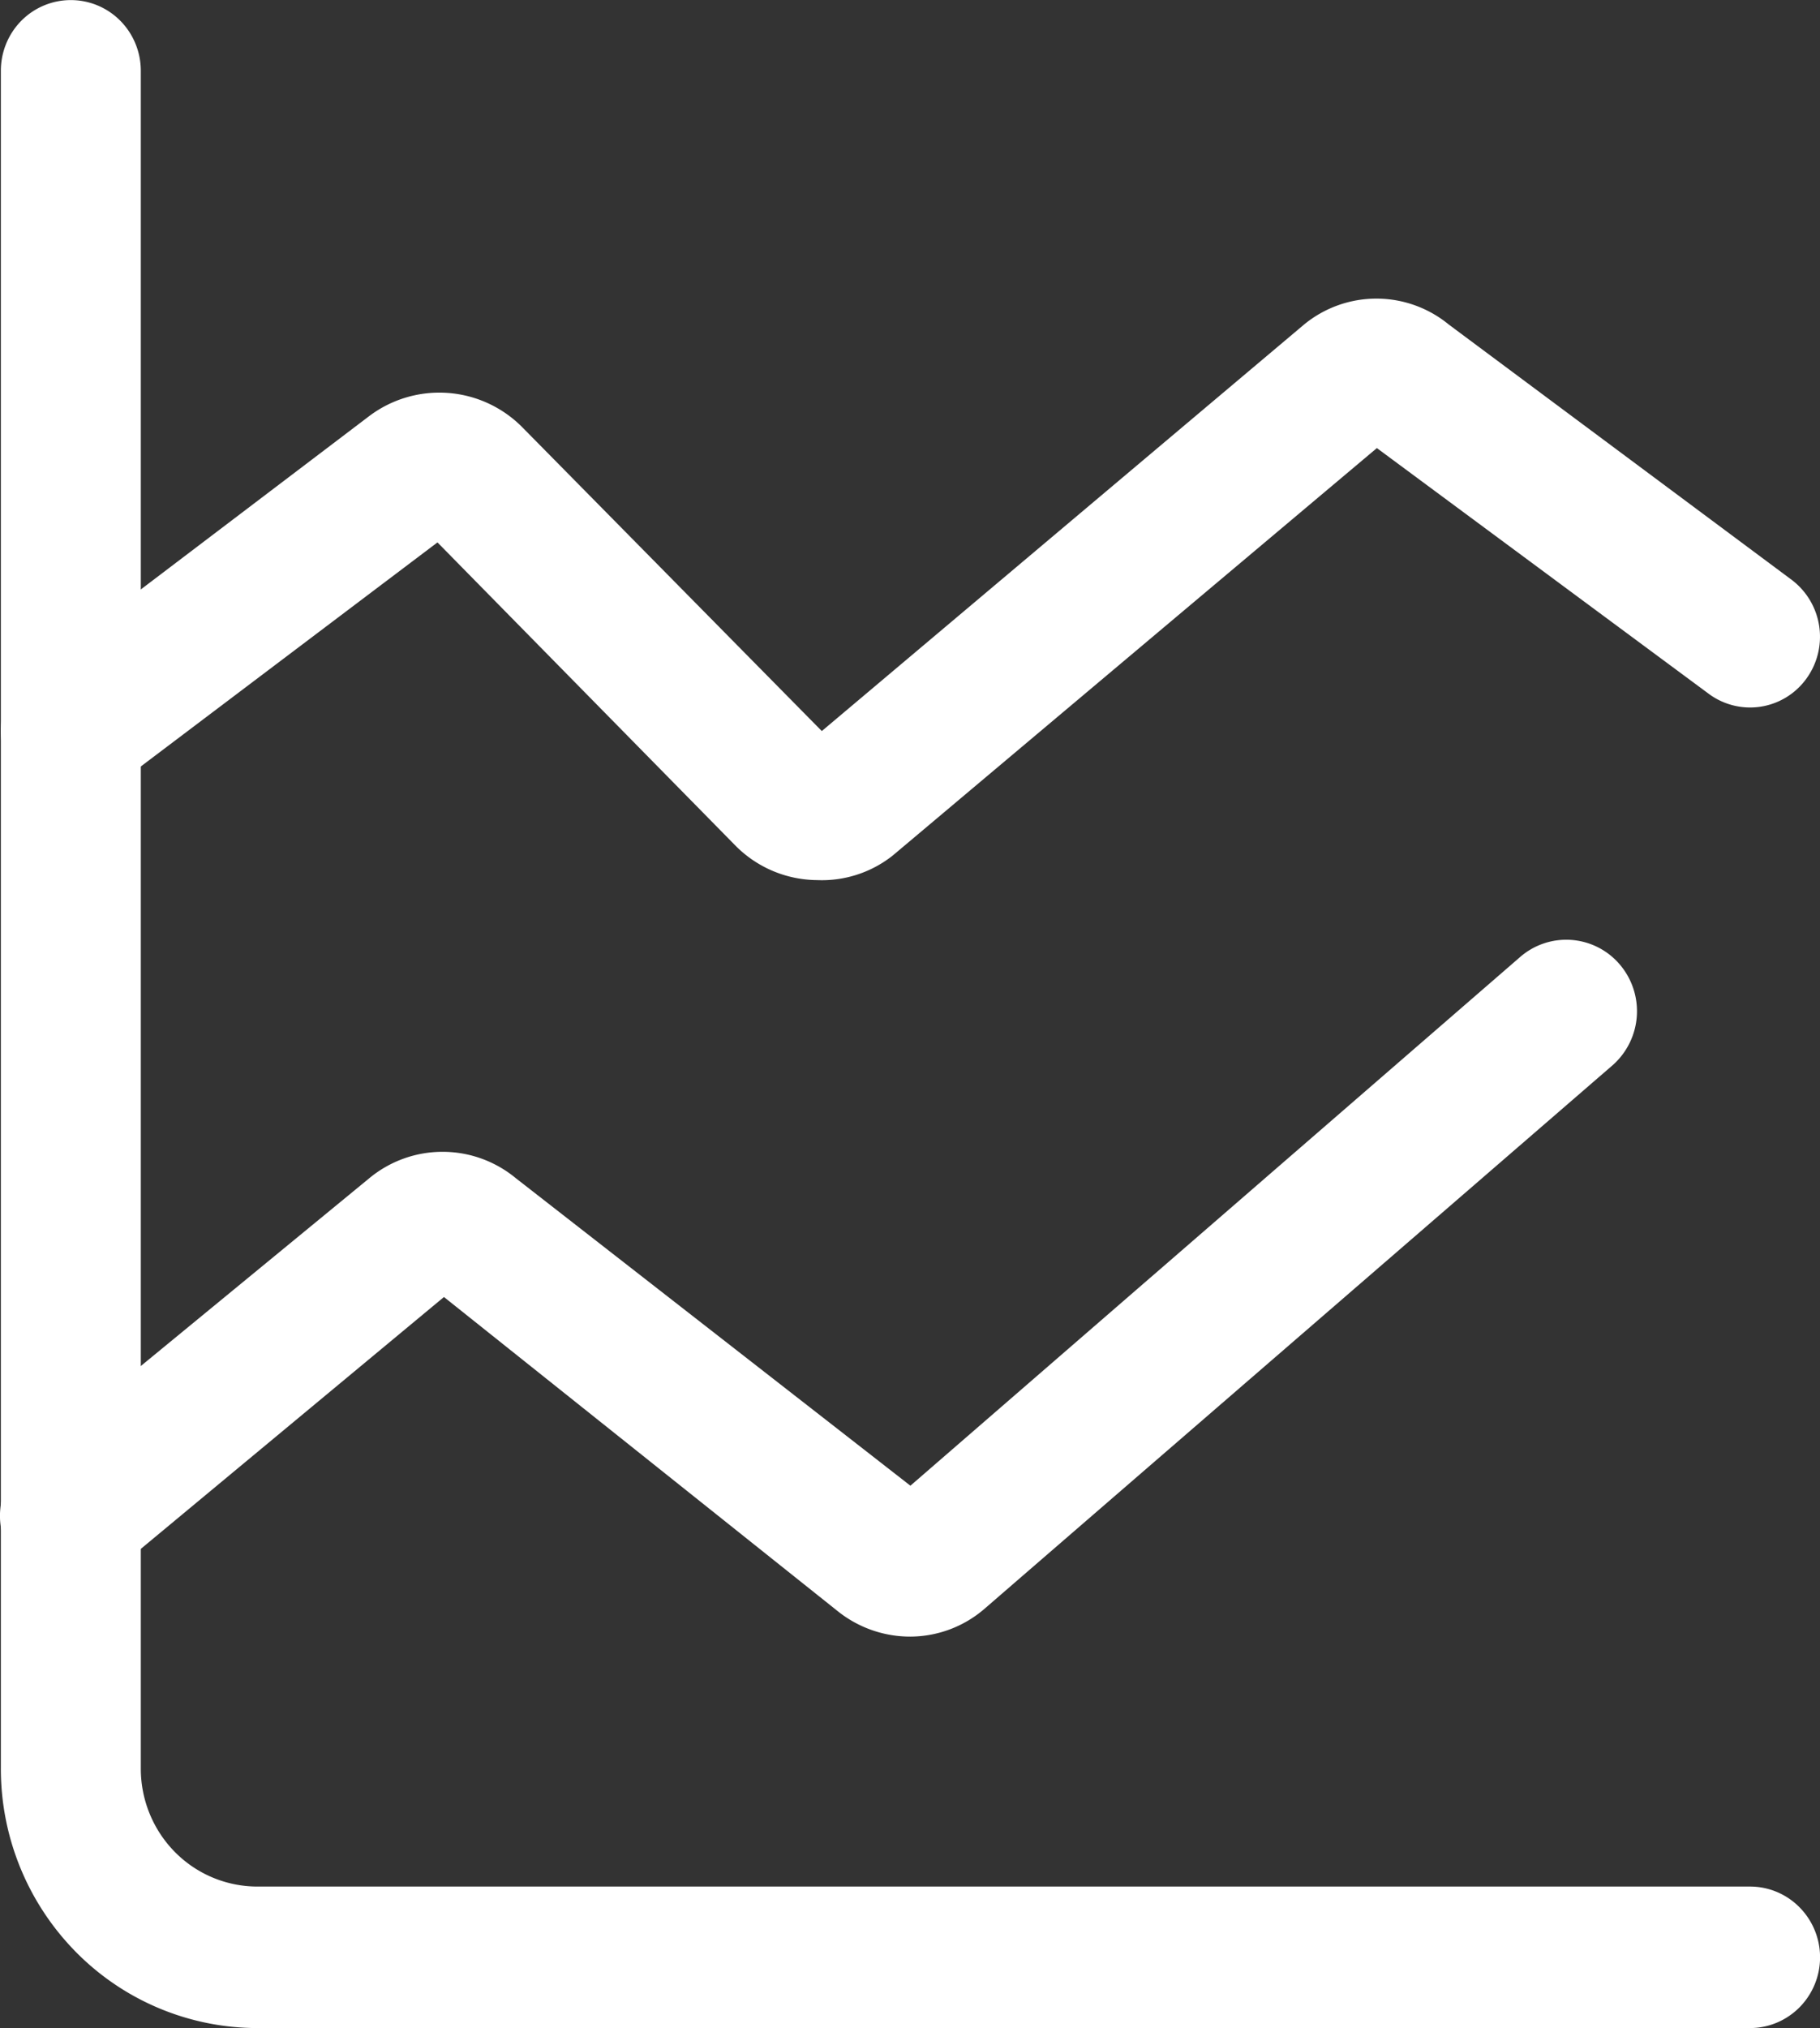
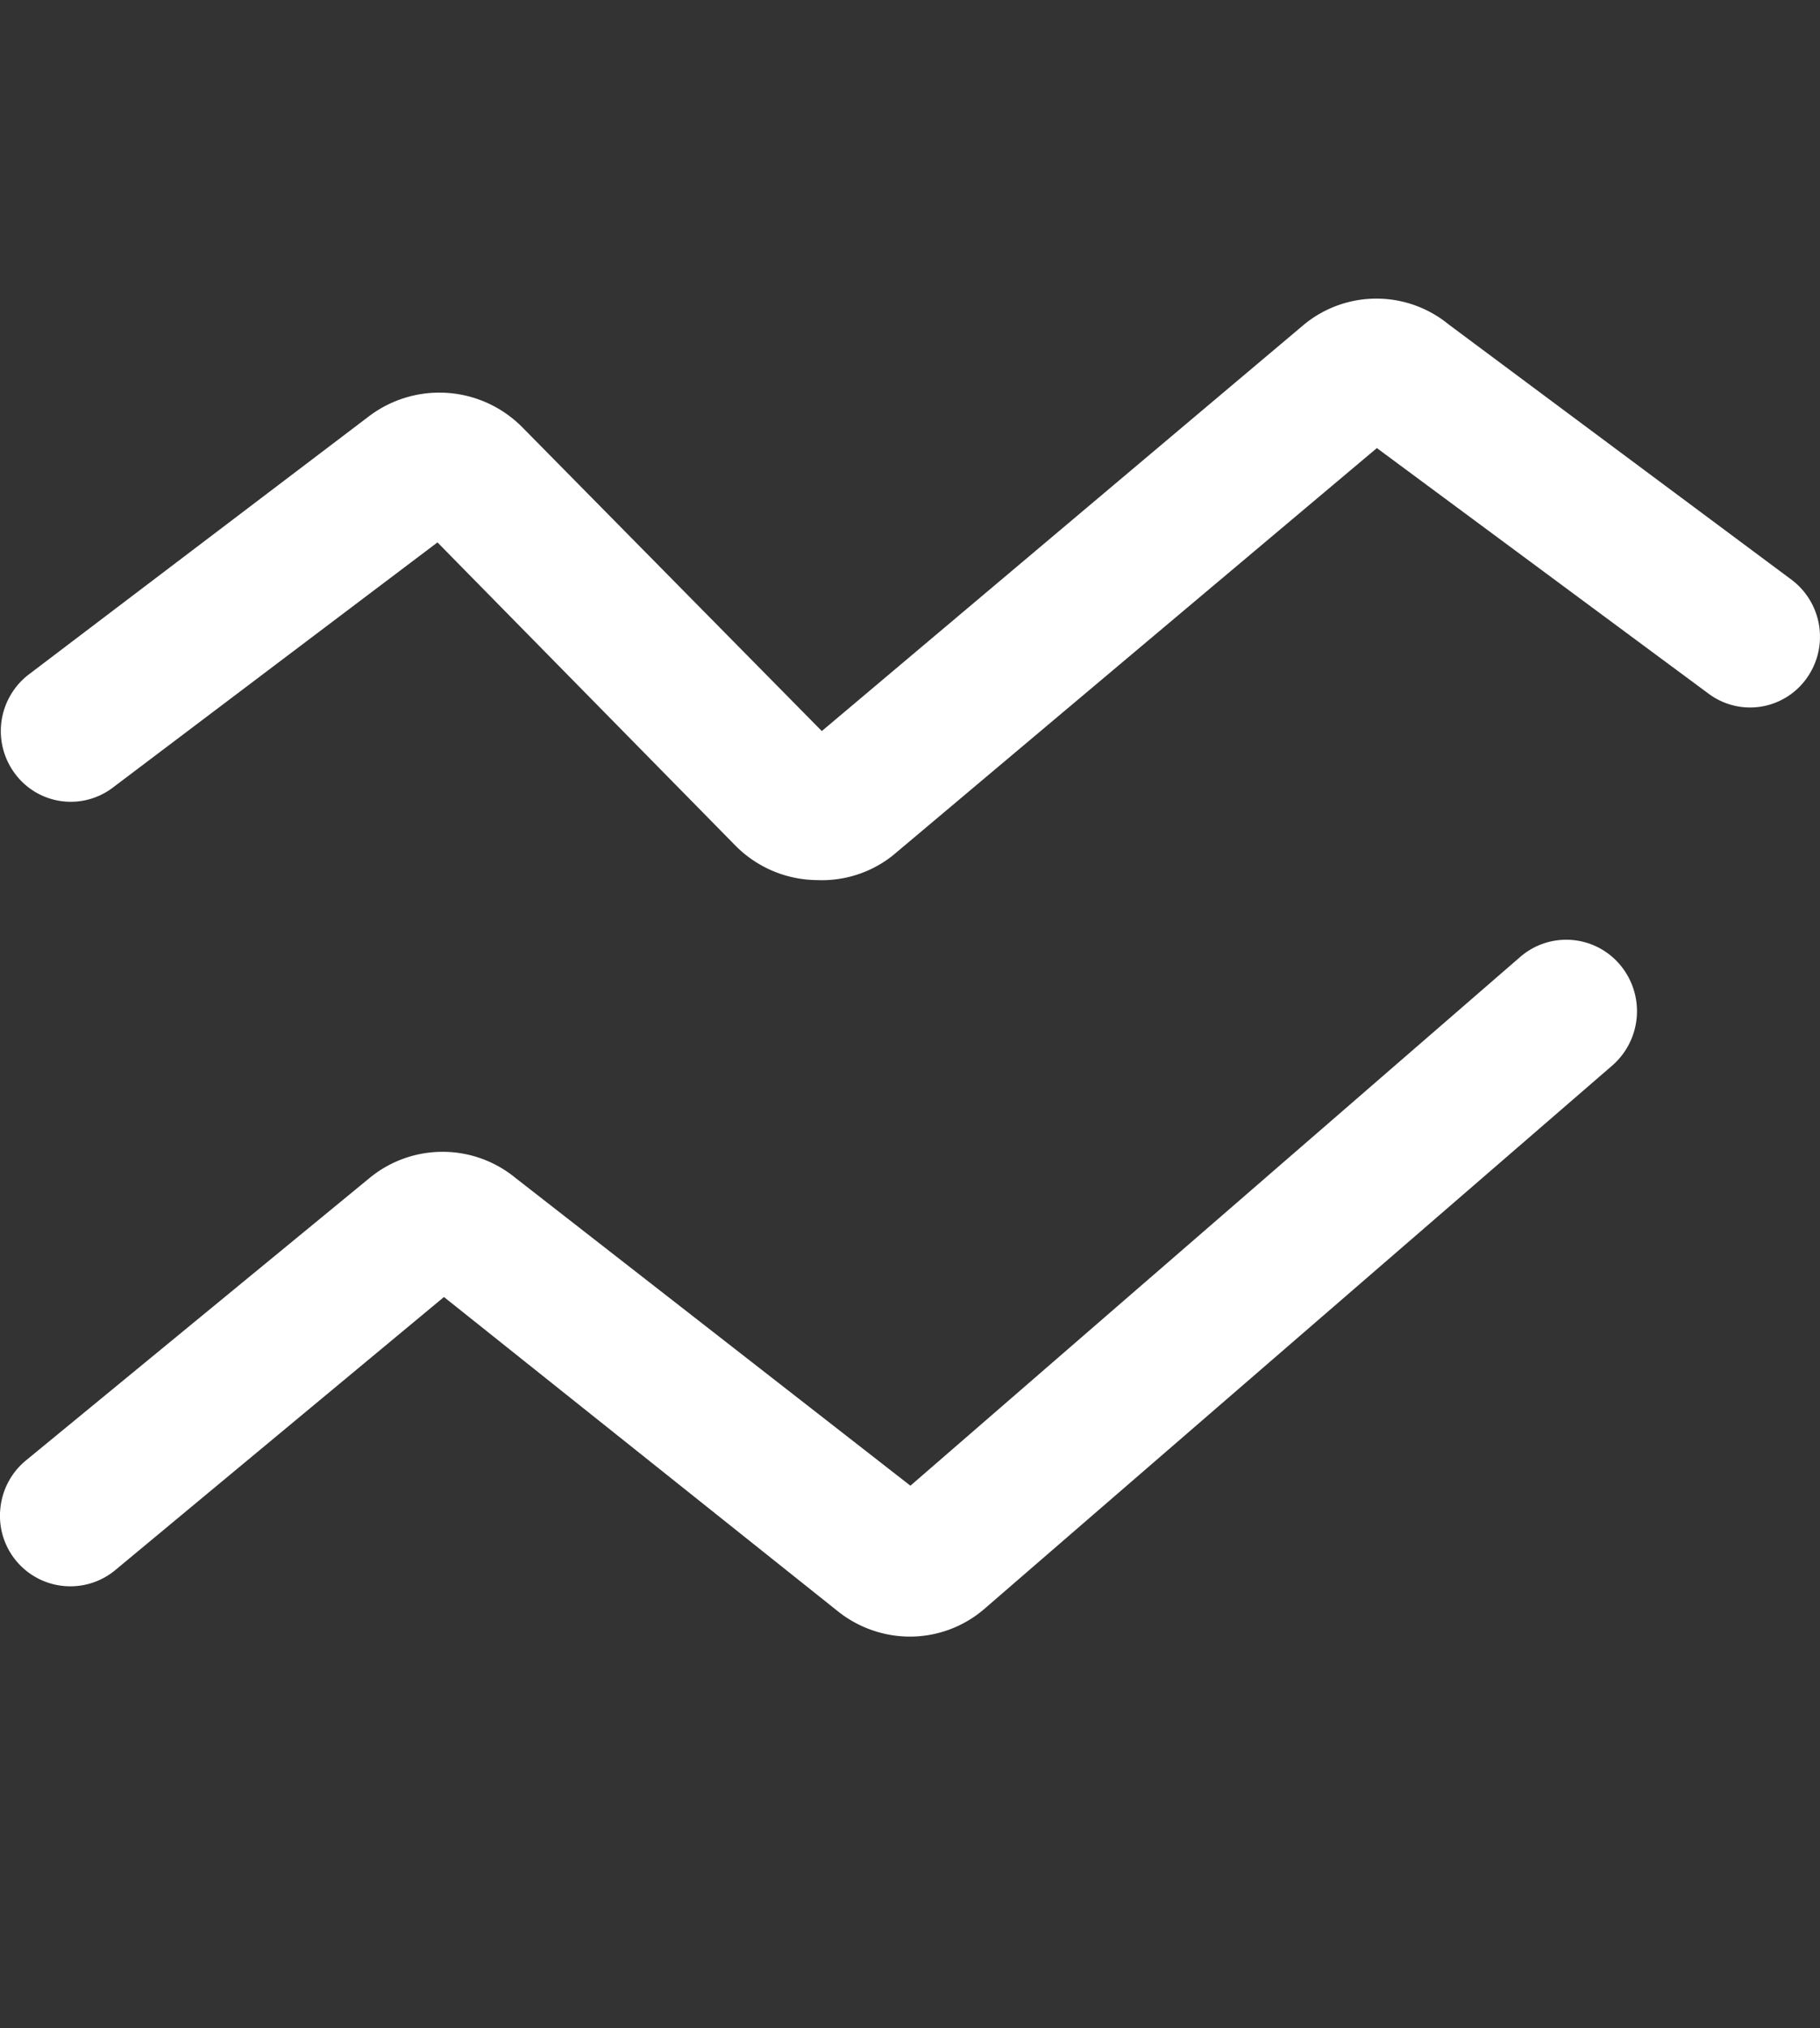
<svg xmlns="http://www.w3.org/2000/svg" width="44" height="49" fill="none">
  <rect width="100%" height="100%" fill="#333333" stroke="none" />
-   <path d="M42.309 49H6.223a6.17 6.17 0 0 1-4.386-1.836 6.301 6.301 0 0 1-1.816-4.431V1.709c0-.453.178-.888.495-1.208a1.683 1.683 0 0 1 2.392 0c.317.32.496.755.496 1.208v41.024c0 .755.297 1.48.825 2.014a2.804 2.804 0 0 0 1.994.834h36.085c.45 0 .88.18 1.197.501a1.719 1.719 0 0 1 0 2.417c-.318.32-.748.501-1.197.501Z" fill="#fff" />
  <path d="M19.755 21.264a2.805 2.805 0 0 1-1.985-.843l-7.194-7.316-7.849 5.925a1.684 1.684 0 0 1-1.254.325 1.679 1.679 0 0 1-1.114-.667 1.718 1.718 0 0 1-.102-1.896c.113-.193.262-.362.44-.497l8.232-6.244a2.82 2.82 0 0 1 3.699.273l7.24 7.339 11.66-9.823a2.756 2.756 0 0 1 3.496 0l8.3 6.176a1.723 1.723 0 0 1 .338 2.393 1.678 1.678 0 0 1-2.368.342l-8.007-5.925-11.705 9.845a2.757 2.757 0 0 1-1.827.593Zm2.255 18.278a2.801 2.801 0 0 1-1.759-.616l-9.518-7.589-7.96 6.61a1.702 1.702 0 0 1-2.765-1.495c.042-.447.257-.86.599-1.15l8.322-6.836a2.778 2.778 0 0 1 3.541 0l9.54 7.43 14.728-12.763a1.699 1.699 0 0 1 2.413.16 1.74 1.74 0 0 1-.158 2.438L23.815 38.858a2.758 2.758 0 0 1-1.805.684Z" fill="#fff" />
</svg>